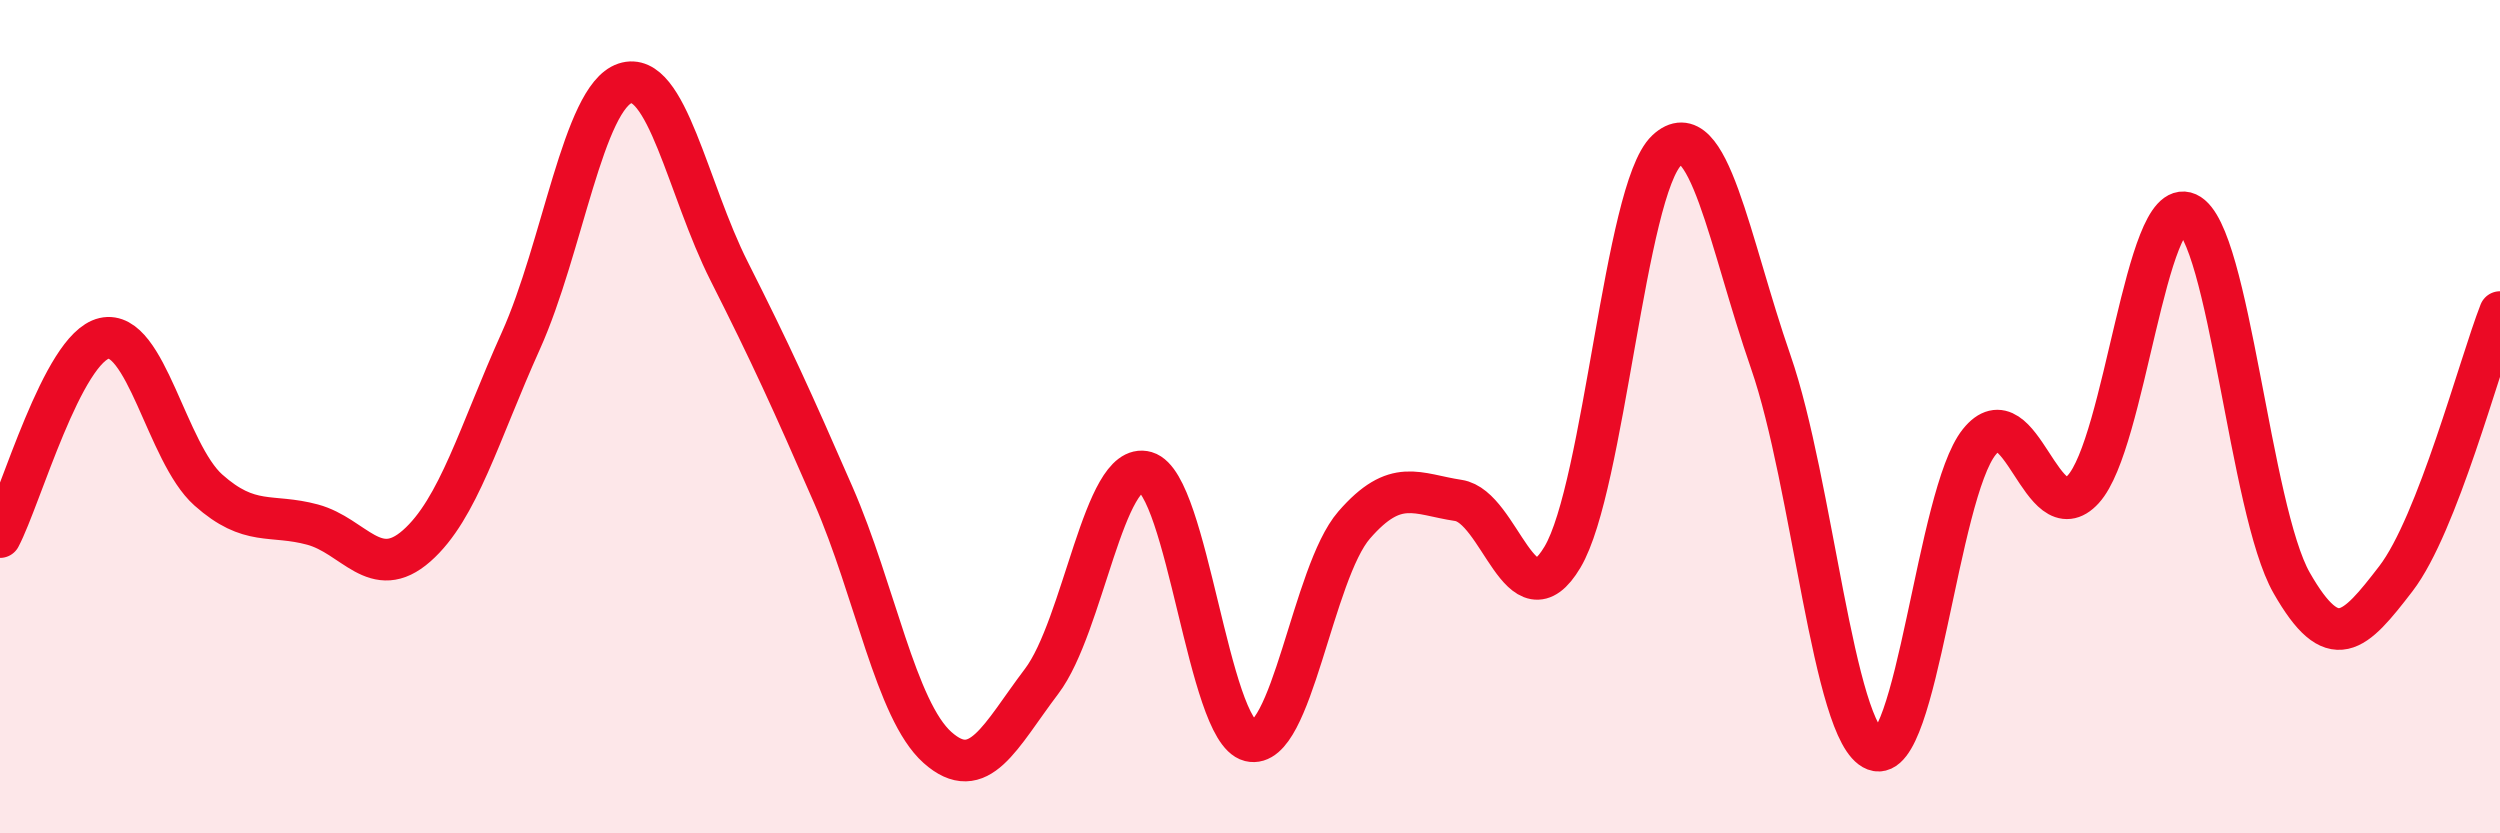
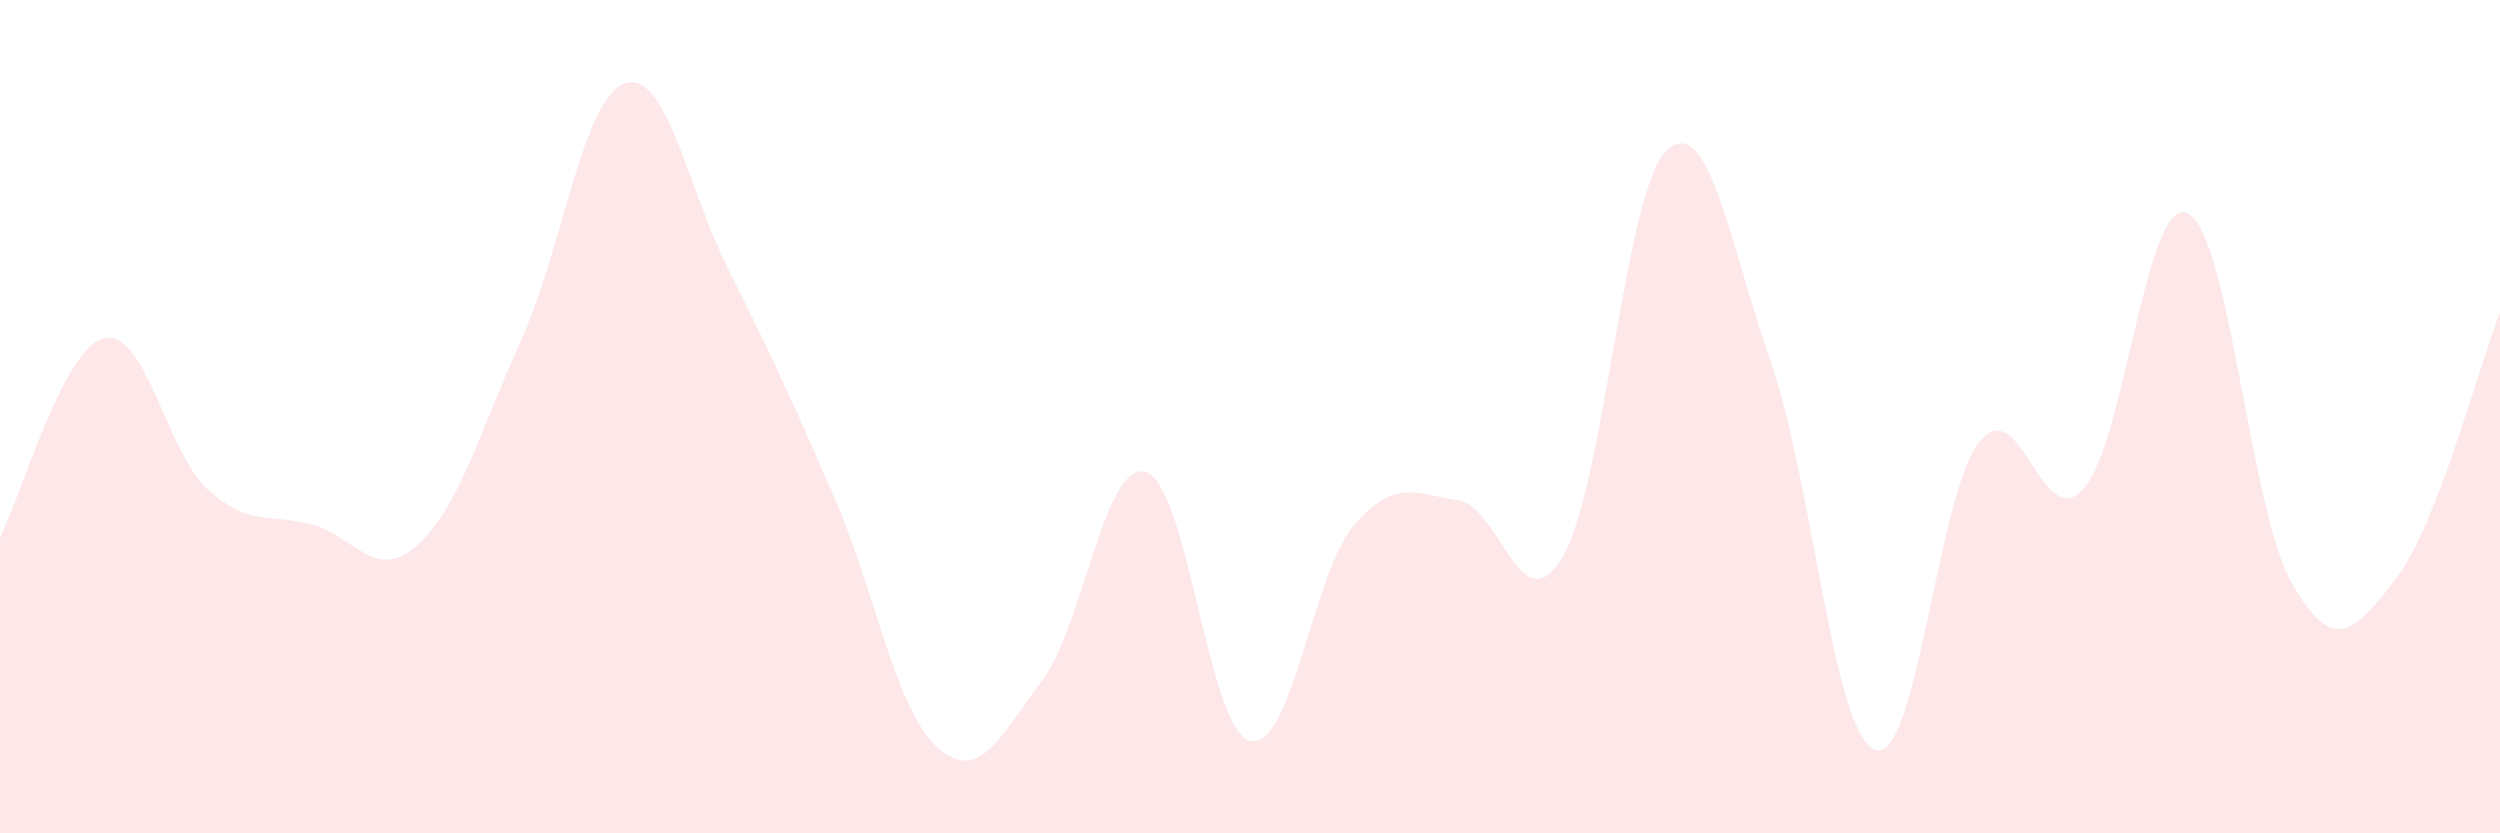
<svg xmlns="http://www.w3.org/2000/svg" width="60" height="20" viewBox="0 0 60 20">
  <path d="M 0,12.89 C 0.5,11.94 1.5,8.35 2.5,8.12 C 3.5,7.89 4,10.87 5,11.76 C 6,12.65 6.5,12.32 7.5,12.59 C 8.5,12.86 9,13.98 10,13.1 C 11,12.22 11.5,10.4 12.5,8.18 C 13.5,5.96 14,2.33 15,2 C 16,1.67 16.5,4.53 17.5,6.51 C 18.5,8.49 19,9.59 20,11.88 C 21,14.17 21.5,17.05 22.5,17.94 C 23.5,18.83 24,17.67 25,16.35 C 26,15.03 26.5,11.04 27.5,11.33 C 28.5,11.62 29,17.53 30,17.78 C 31,18.03 31.5,13.75 32.5,12.6 C 33.5,11.45 34,11.86 35,12.01 C 36,12.16 36.5,15.05 37.5,13.37 C 38.5,11.69 39,4.55 40,3.61 C 41,2.67 41.5,5.81 42.5,8.69 C 43.5,11.57 44,17.62 45,18 C 46,18.38 46.5,11.86 47.5,10.61 C 48.5,9.36 49,12.84 50,11.74 C 51,10.64 51.5,4.67 52.5,5.12 C 53.5,5.57 54,12.24 55,13.99 C 56,15.74 56.5,15.19 57.5,13.89 C 58.5,12.59 59.5,8.77 60,7.49L60 20L0 20Z" fill="#EB0A25" opacity="0.1" stroke-linecap="round" stroke-linejoin="round" />
-   <path d="M 0,12.89 C 0.5,11.94 1.5,8.35 2.5,8.12 C 3.5,7.89 4,10.87 5,11.76 C 6,12.65 6.5,12.32 7.5,12.59 C 8.5,12.86 9,13.98 10,13.1 C 11,12.22 11.5,10.4 12.5,8.18 C 13.5,5.96 14,2.33 15,2 C 16,1.67 16.5,4.53 17.5,6.51 C 18.5,8.49 19,9.59 20,11.88 C 21,14.17 21.5,17.05 22.5,17.94 C 23.5,18.83 24,17.67 25,16.35 C 26,15.03 26.5,11.04 27.5,11.33 C 28.5,11.62 29,17.53 30,17.78 C 31,18.03 31.5,13.75 32.5,12.6 C 33.5,11.45 34,11.86 35,12.01 C 36,12.16 36.5,15.05 37.5,13.37 C 38.5,11.69 39,4.55 40,3.61 C 41,2.67 41.5,5.81 42.5,8.69 C 43.5,11.57 44,17.62 45,18 C 46,18.38 46.5,11.86 47.5,10.61 C 48.5,9.36 49,12.84 50,11.74 C 51,10.64 51.5,4.67 52.5,5.12 C 53.5,5.57 54,12.24 55,13.99 C 56,15.74 56.5,15.19 57.5,13.89 C 58.5,12.59 59.5,8.77 60,7.49" stroke="#EB0A25" stroke-width="1" fill="none" stroke-linecap="round" stroke-linejoin="round" />
</svg>